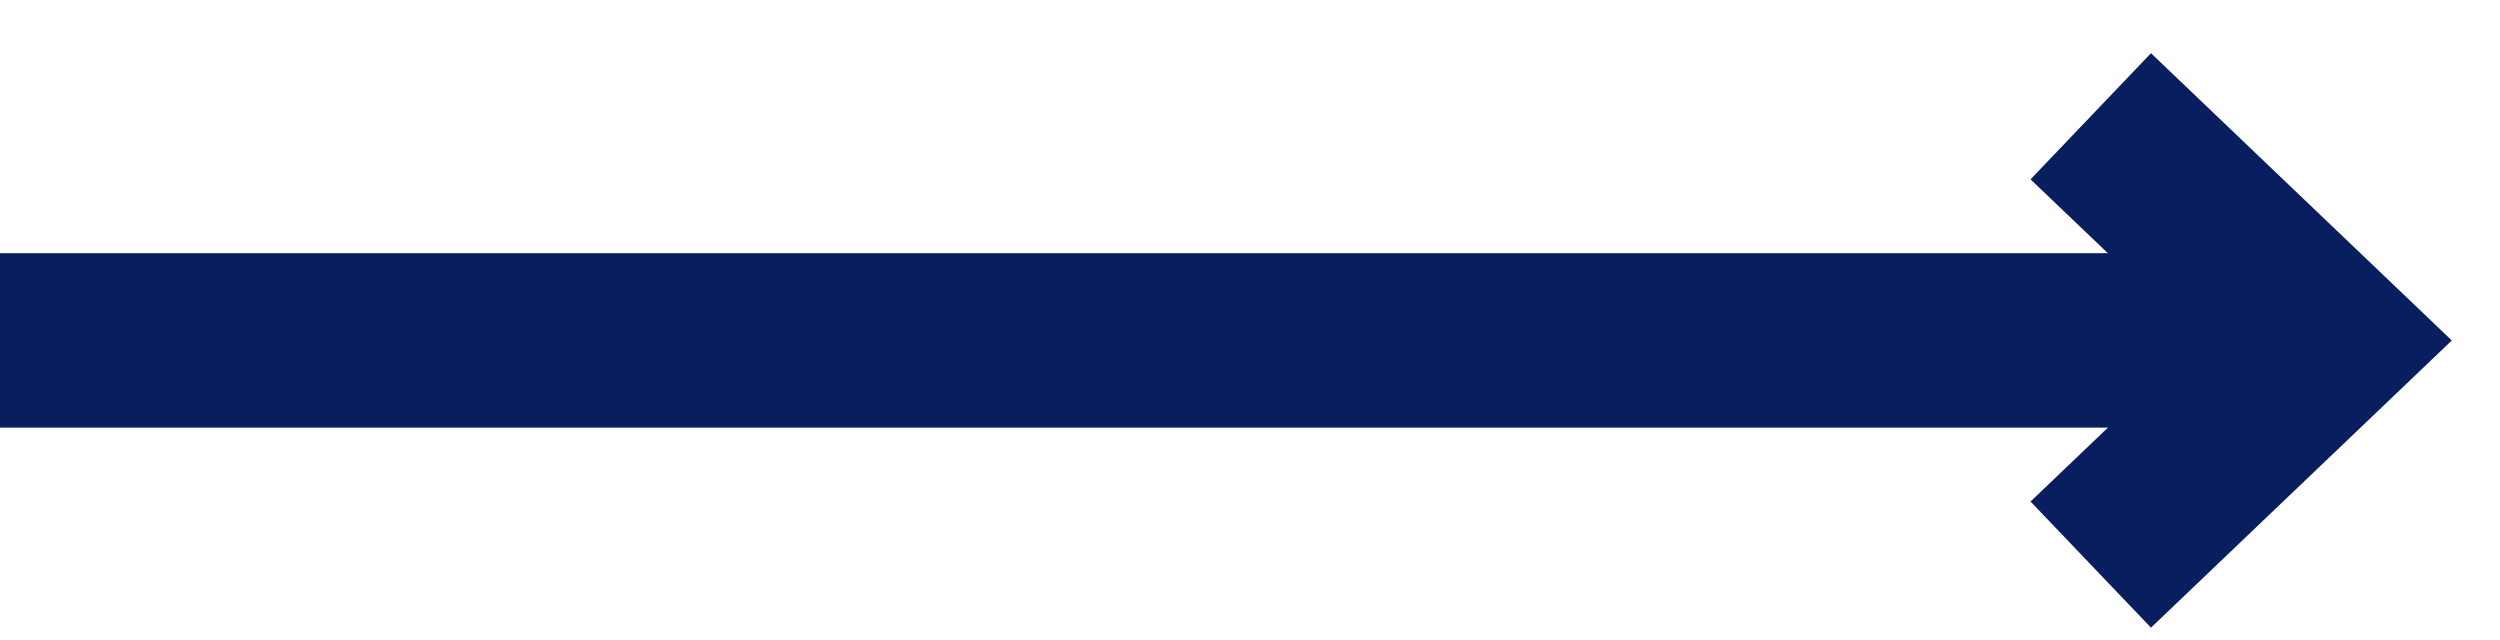
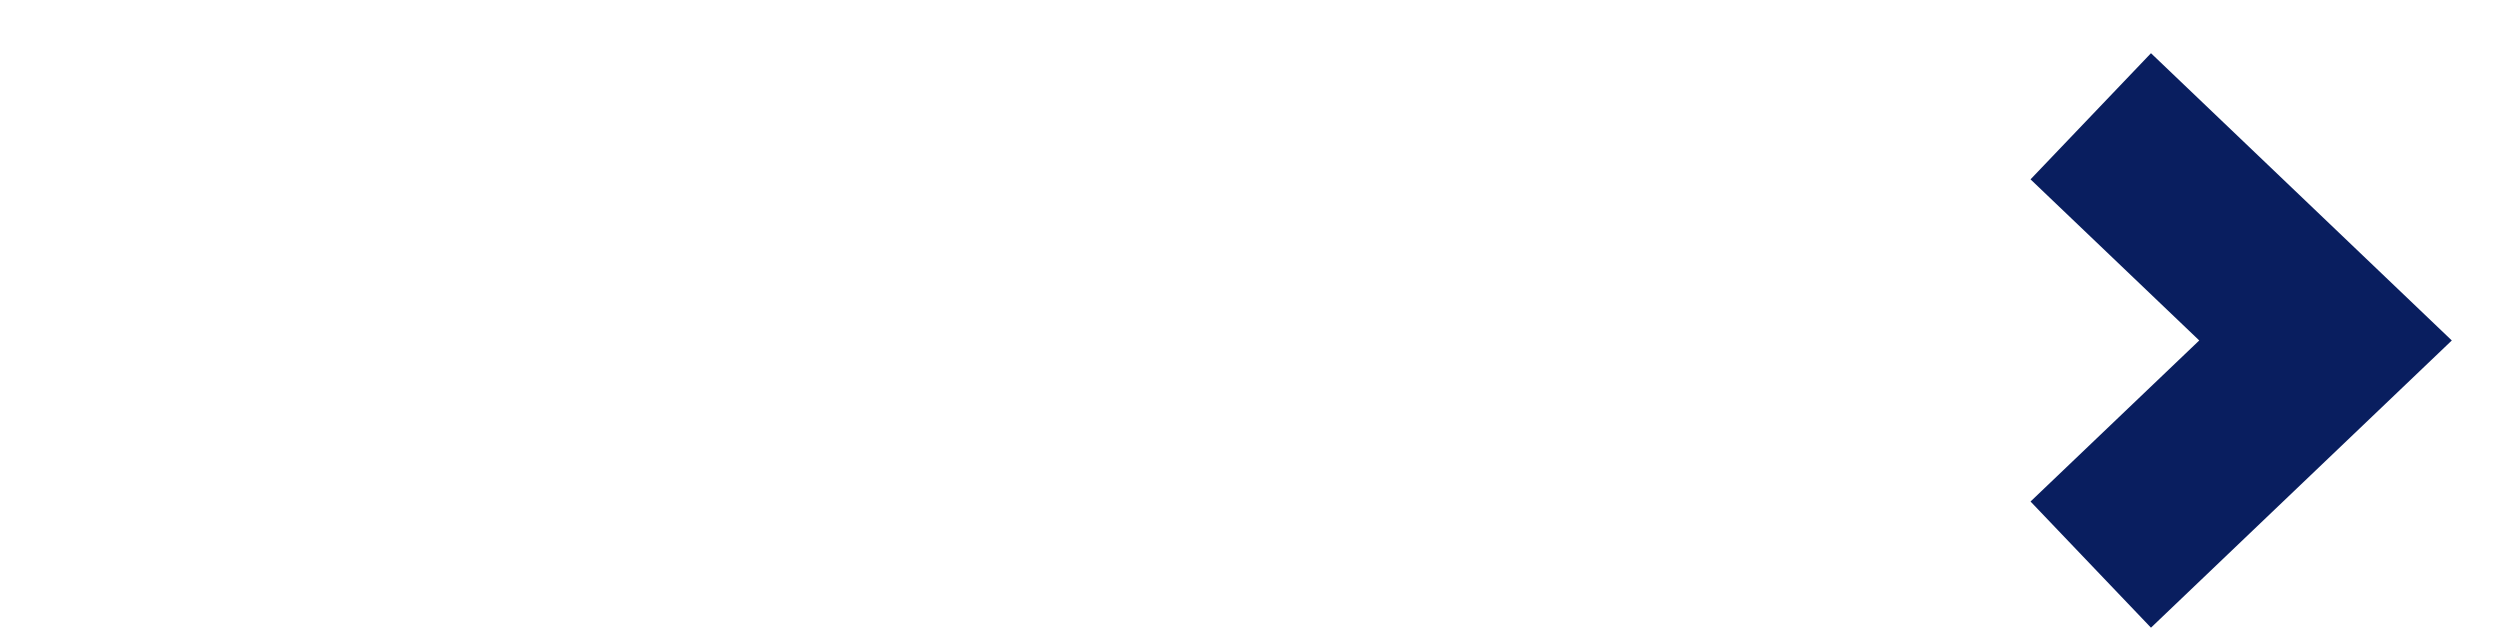
<svg xmlns="http://www.w3.org/2000/svg" width="43" height="11" viewBox="0 0 43 11" fill="none">
-   <path d="M0 5.855L39.999 5.855" stroke="#091E5F" stroke-width="3" />
  <path d="M35.961 9.711L39.999 5.856L35.961 2" stroke="#091E5F" stroke-width="3" />
</svg>